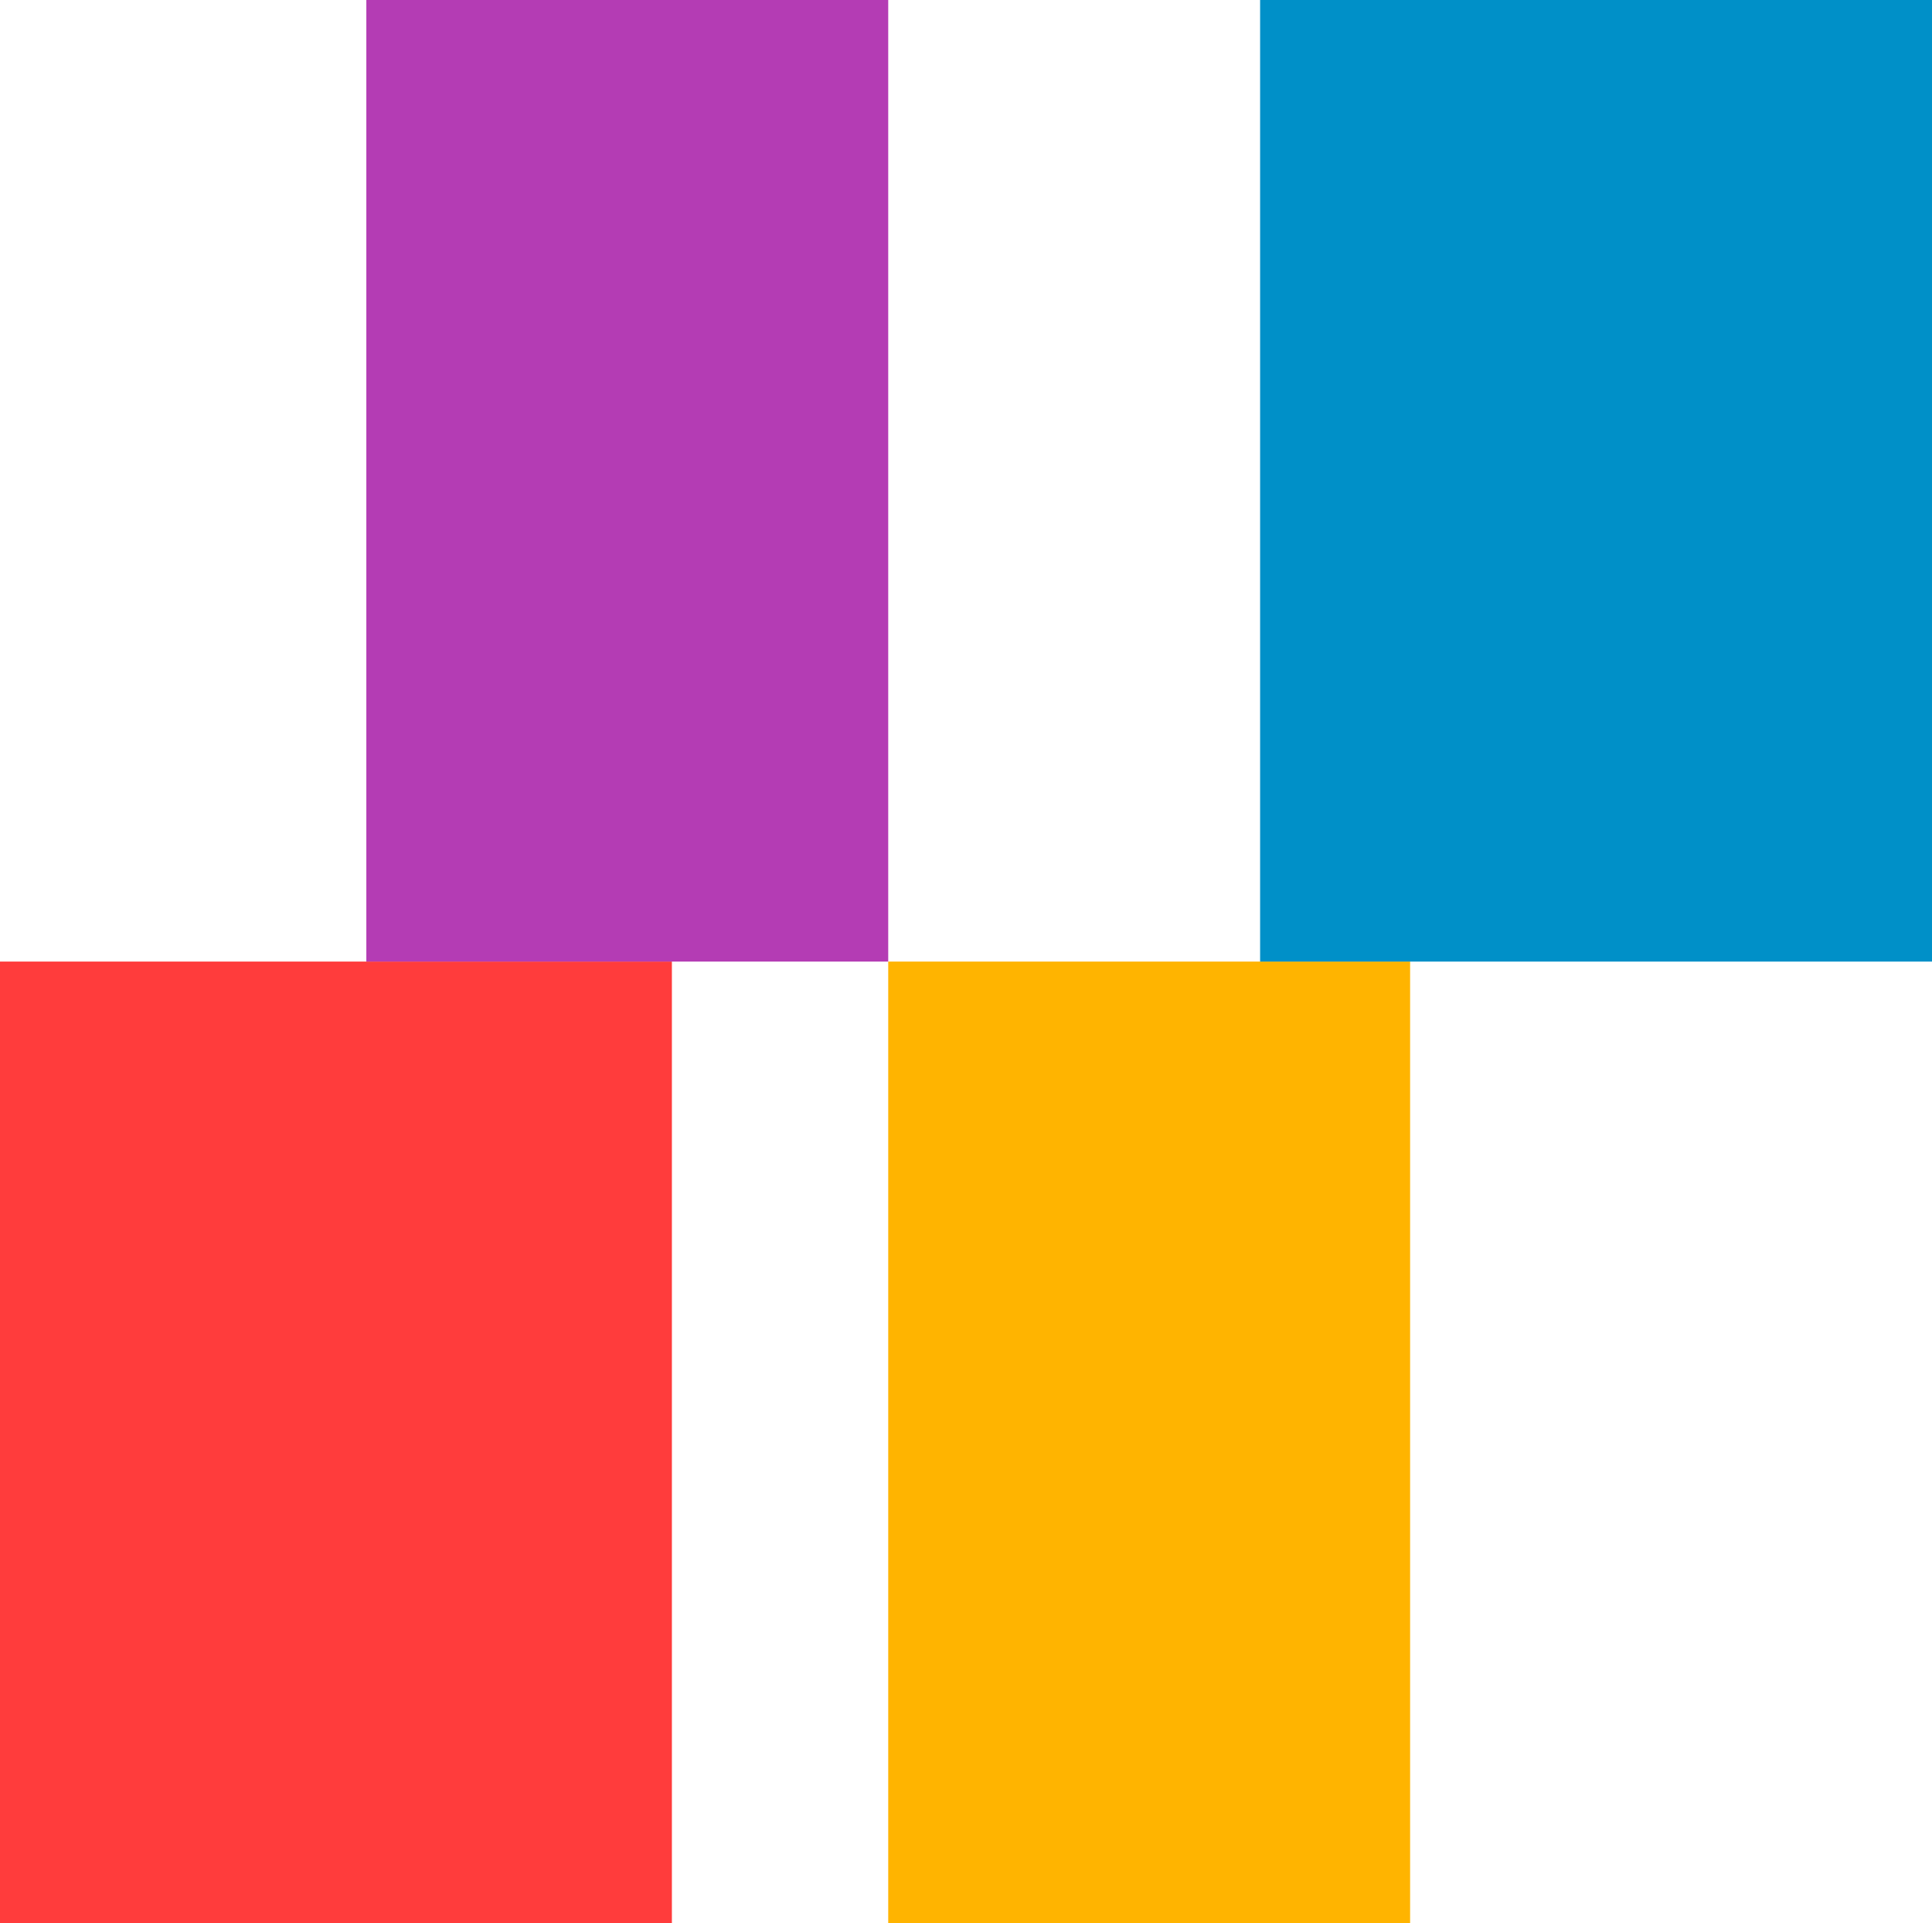
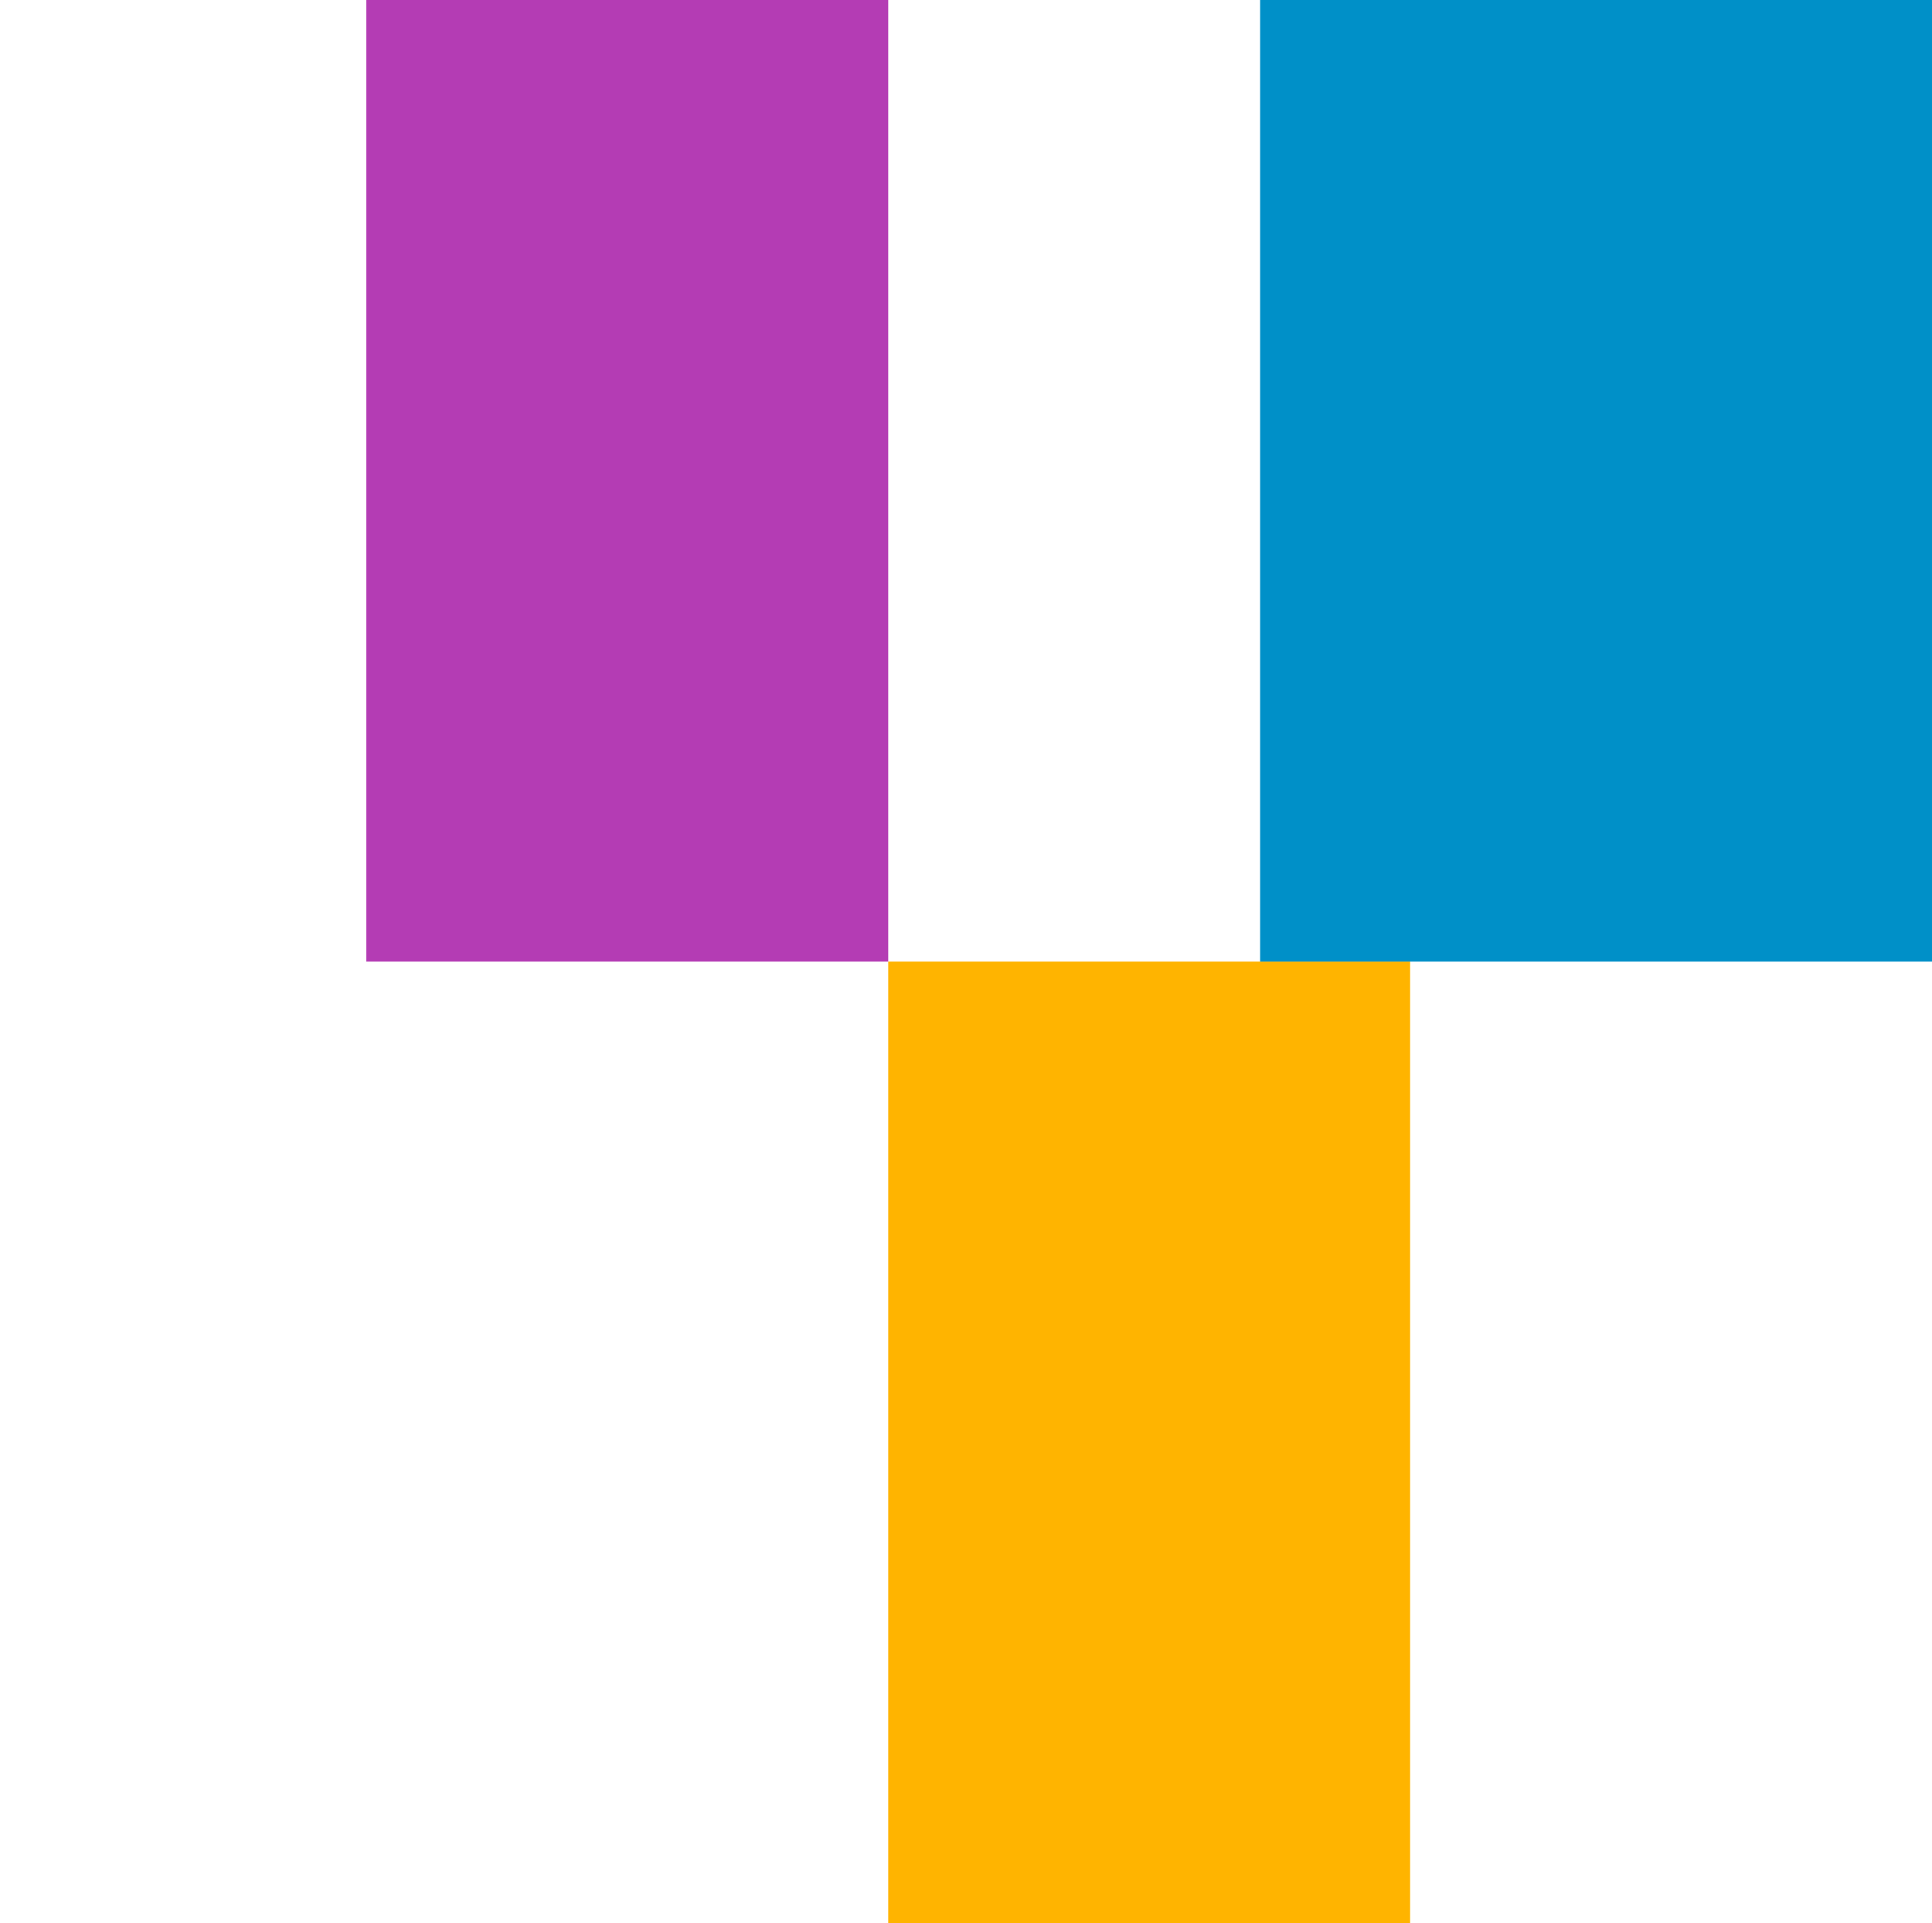
<svg xmlns="http://www.w3.org/2000/svg" viewBox="0 0 54.441 54.184" aria-hidden="true">
-   <rect id="bottom-left-block" y="27.092" width="18.933" height="27.092" fill="rgba(255, 60, 60, 1)" />
  <rect id="bottom-right-block" x="25.029" y="27.092" width="14.706" height="27.092" fill="rgba(255, 180, 0, 1)" />
  <rect id="upper-left-block" x="10.323" width="14.706" height="27.092" fill="rgba(180, 60, 180, 1)" />
  <rect id="upper-right-block" x="35.508" width="18.933" height="27.092" fill="rgba(0, 144, 200, 1)" />
</svg>